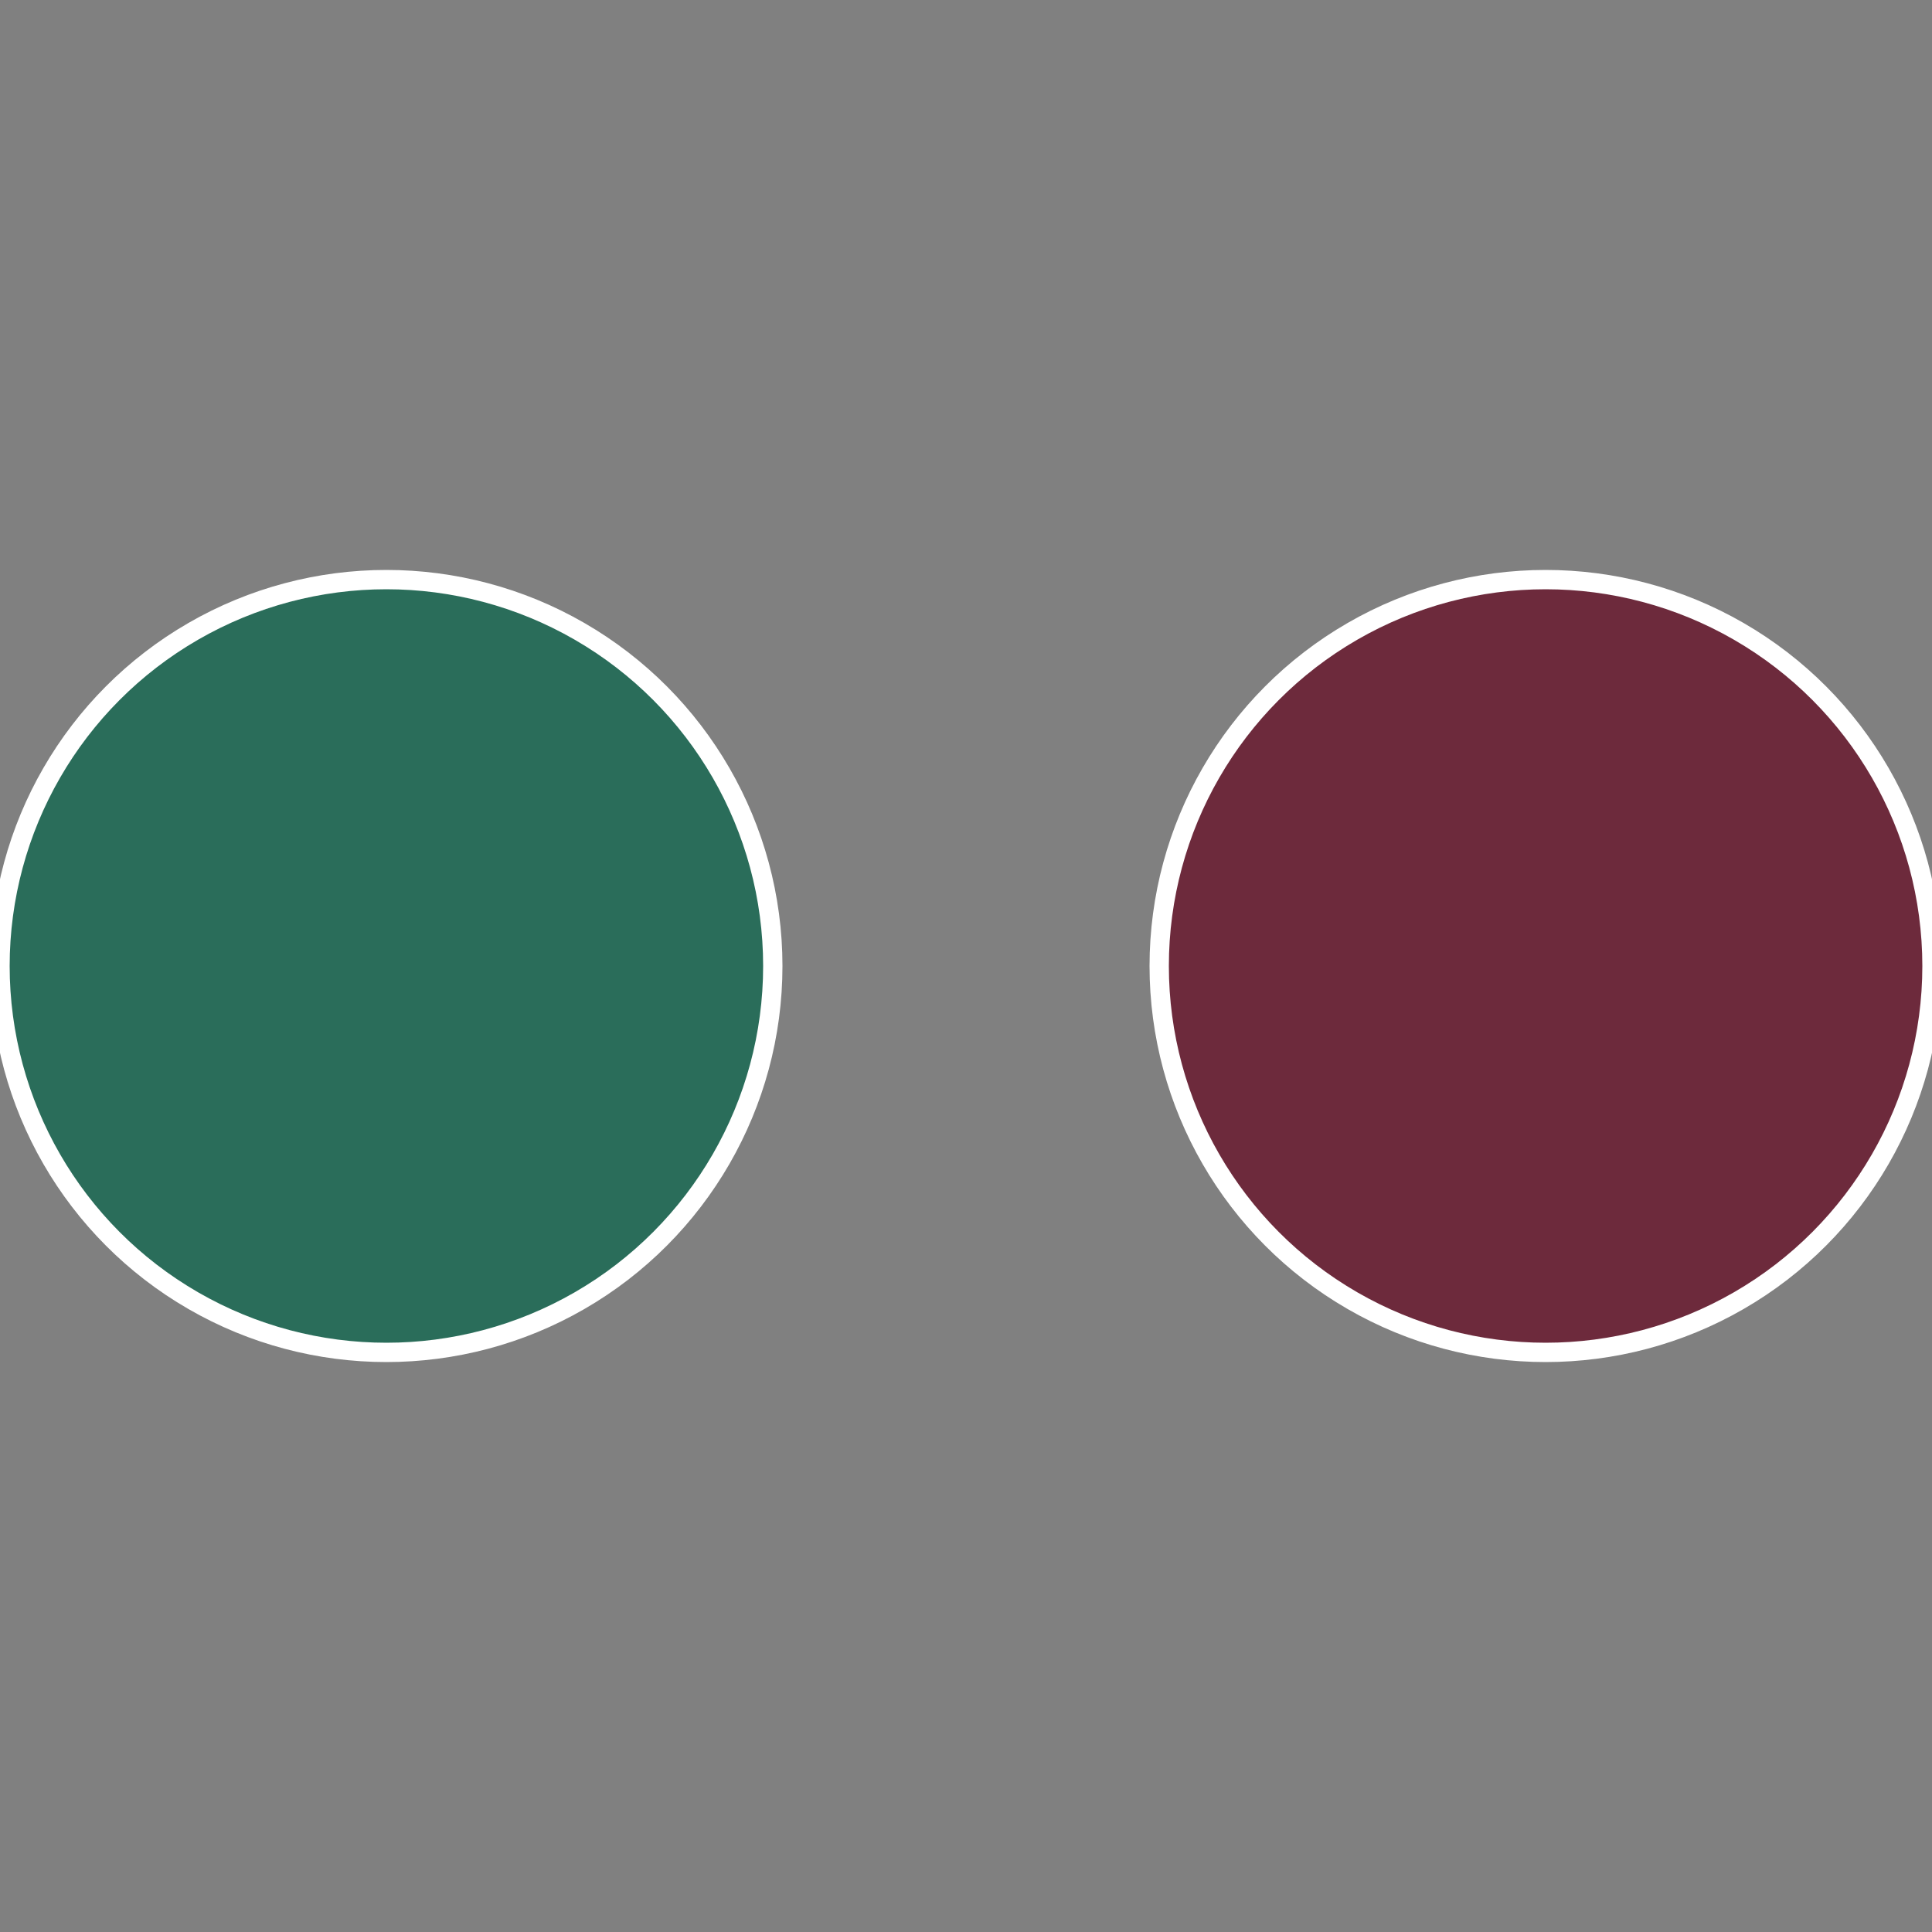
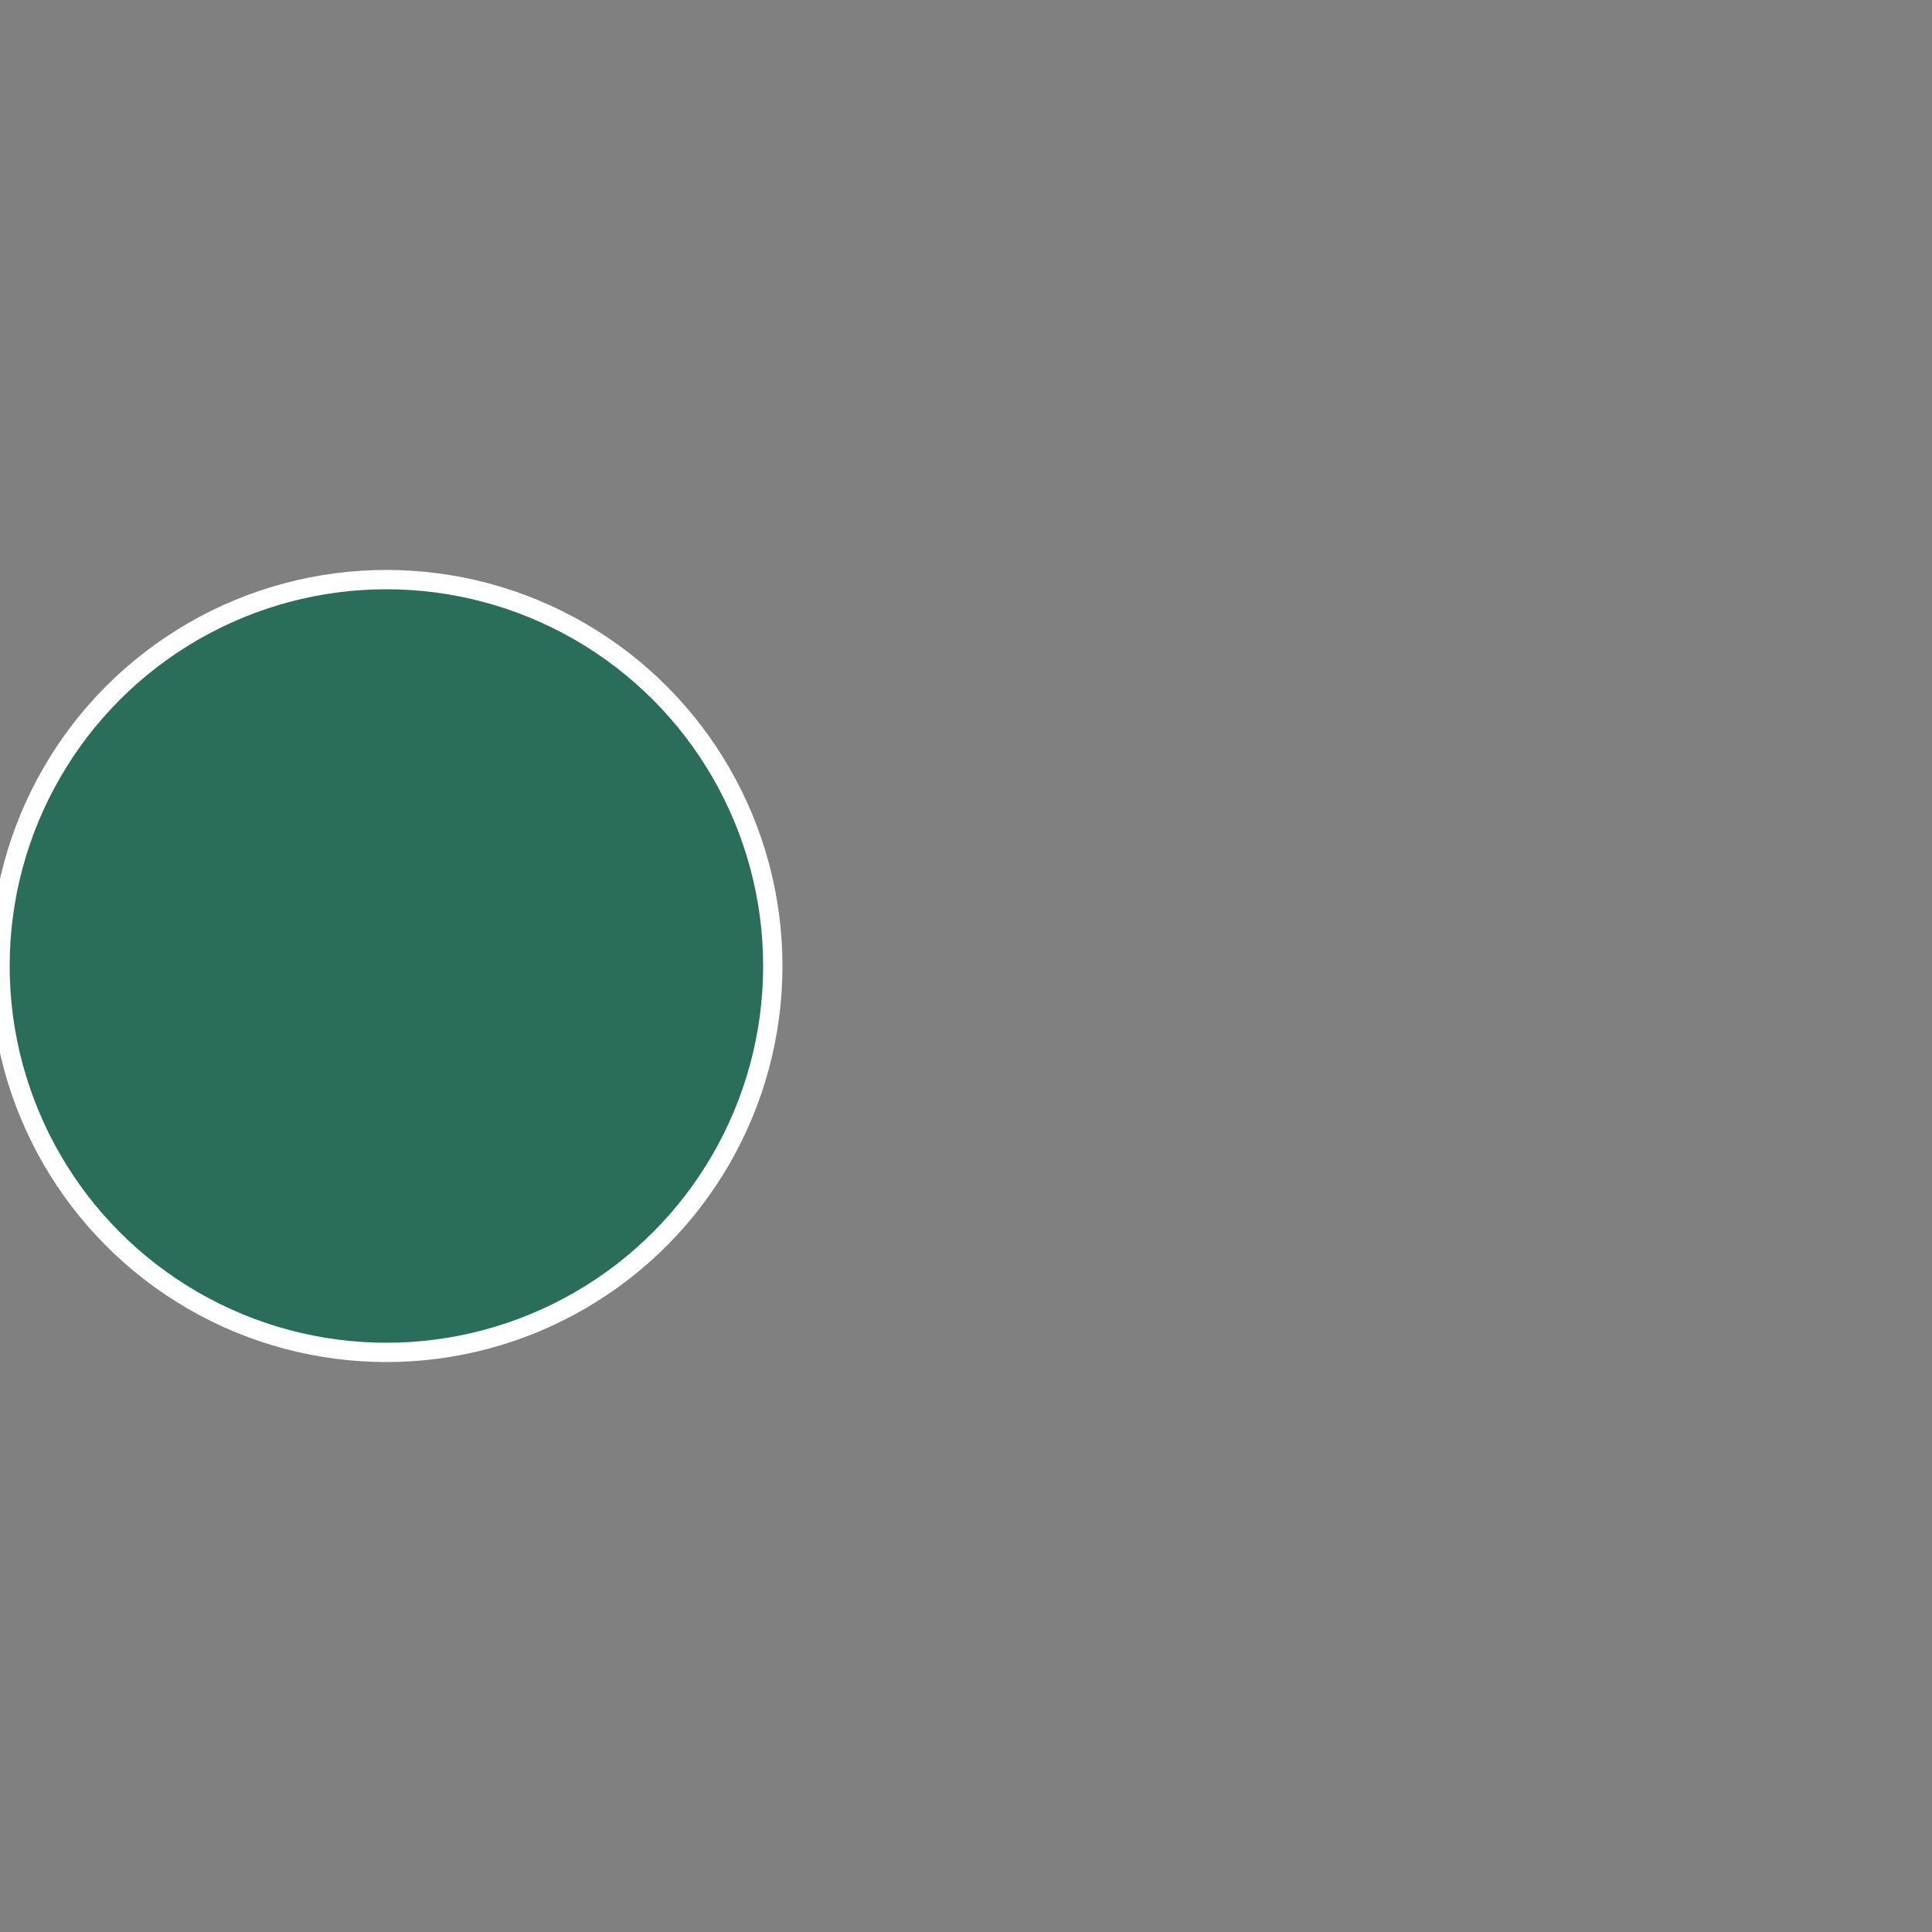
<svg xmlns="http://www.w3.org/2000/svg" width="500" height="500" viewBox="-1 -1 2 2">
  <rect x="-1" y="-1" width="2" height="2" fill="#808080" stroke="none" />
-   <circle cx="0.6" cy="0" r="0.4" fill="#6d2a3c" stroke="#fff" stroke-width="1%" />
  <circle cx="-0.6" cy="7.3478807948841E-17" r="0.4" fill="#2a6d5a" stroke="#fff" stroke-width="1%" />
</svg>